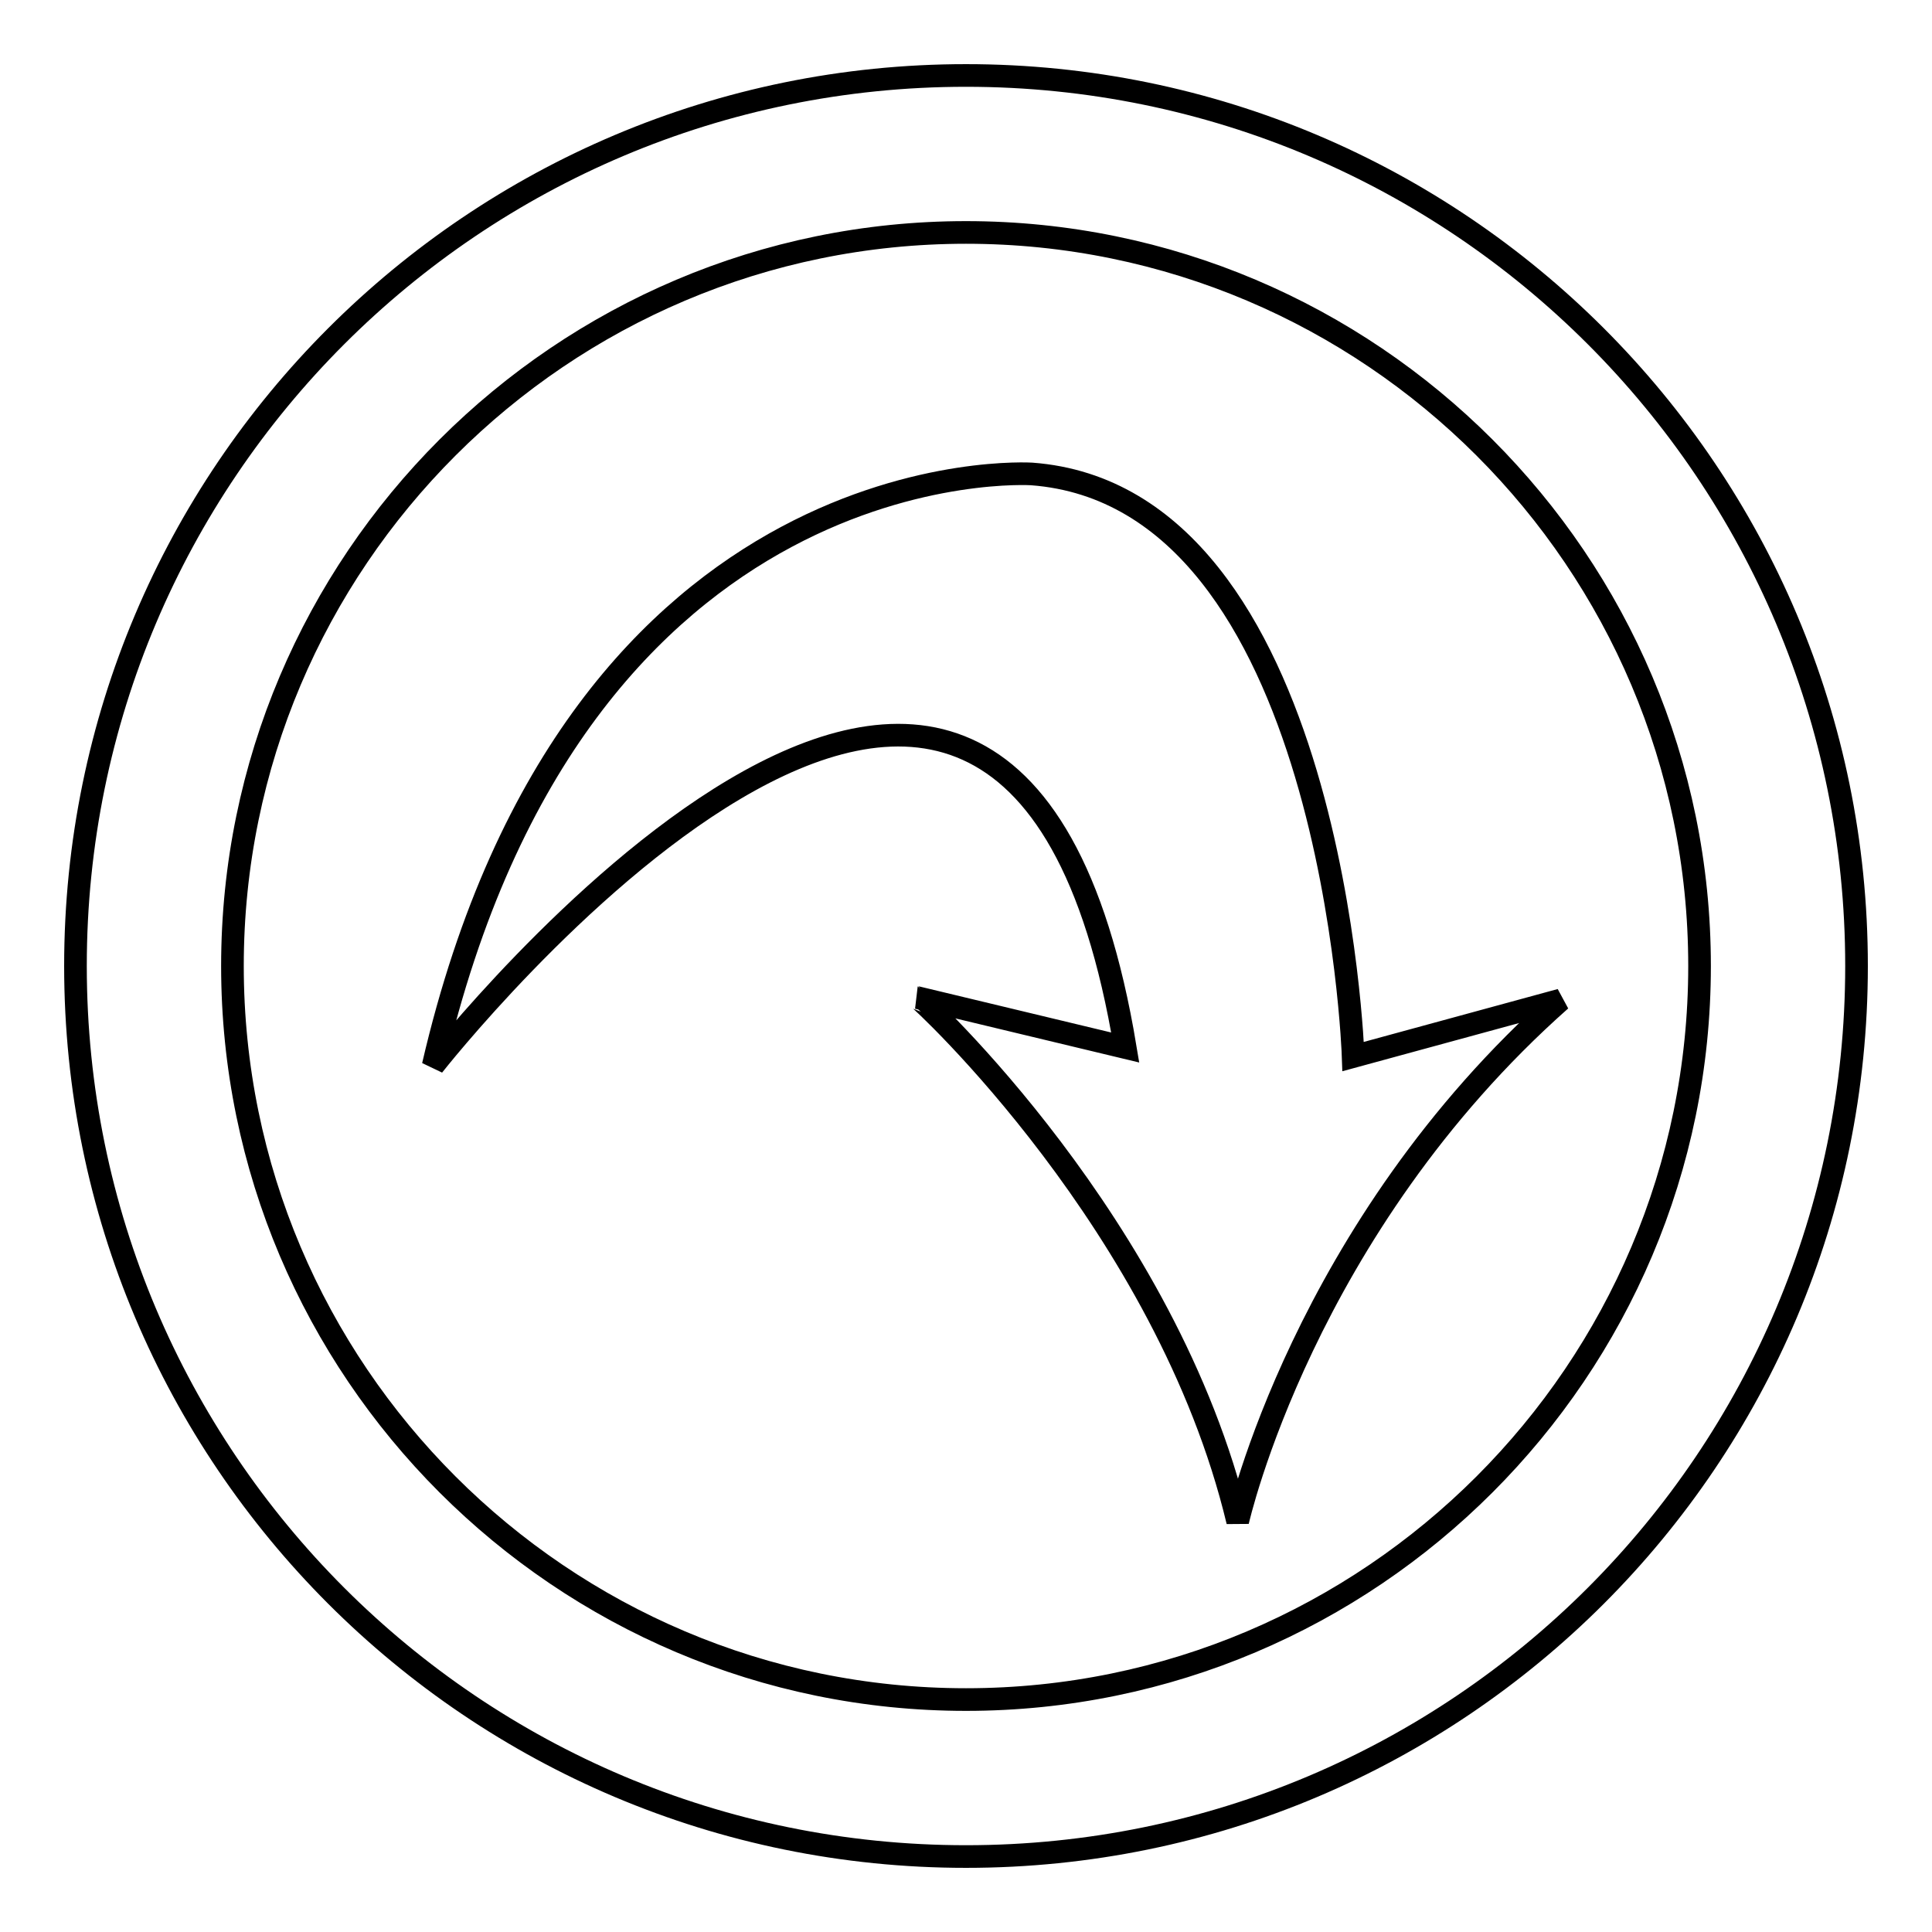
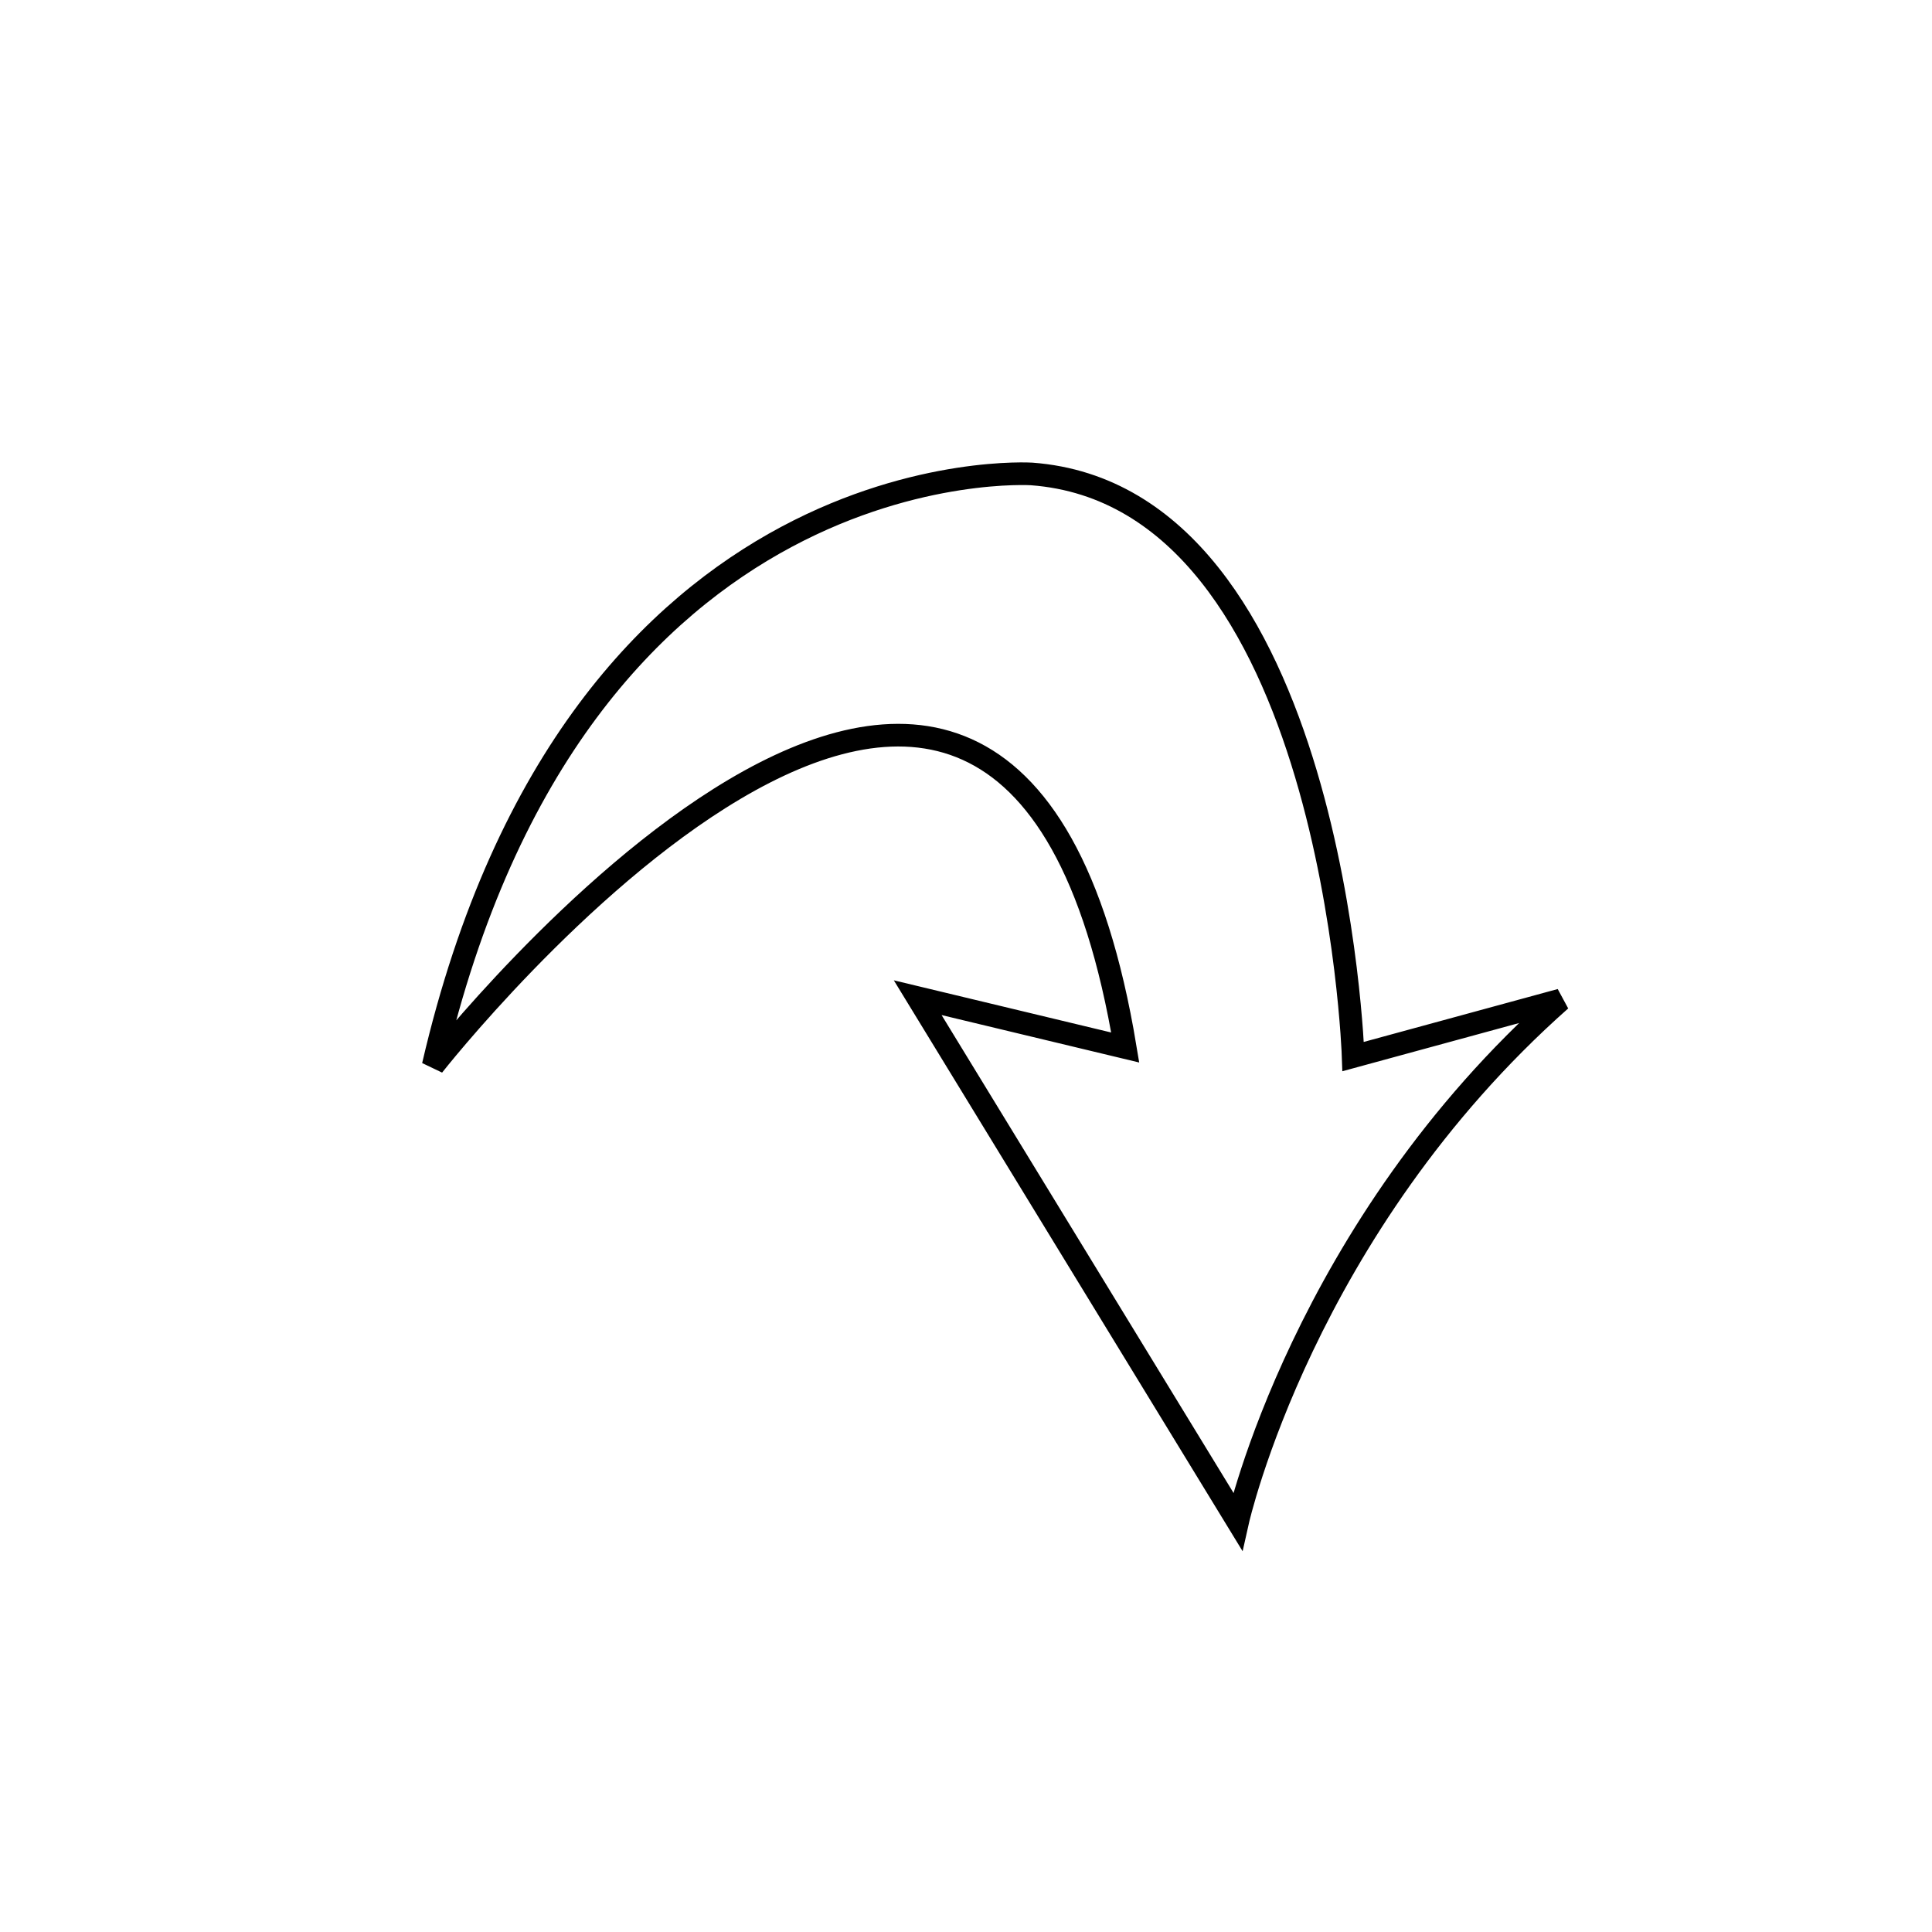
<svg xmlns="http://www.w3.org/2000/svg" version="1.1" x="0px" y="0px" viewBox="0 0 256 256" enable-background="new 0 0 256 256" xml:space="preserve">
  <g>
    <g>
-       <path stroke-width="3" fill-opacity="0" stroke="#000000" d="M128,30.8c53.6,0,97.2,43.6,97.2,97.2c0,53.6-43.6,97.2-97.2,97.2c-53.6,0-97.2-43.6-97.2-97.2C30.8,74.4,74.4,30.8,128,30.8 M128,10C62.8,10,10,62.8,10,128c0,65.2,52.8,118,118,118c65.2,0,118-52.8,118-118C246,62.8,193.2,10,128,10L128,10z" />
-       <path stroke-width="3" fill-opacity="0" stroke="#000000" d="M164,201.6c0,0,8.7-38.9,42.8-69.1l-27.5,7.5c0,0-2.5-74.2-42.6-77.2c0,0-60.2-3.9-79.3,78.4c0,0,76-96.9,91.7-2.4l-27.5-6.6C121.8,132.2,154.6,162.3,164,201.6z" />
+       <path stroke-width="3" fill-opacity="0" stroke="#000000" d="M164,201.6c0,0,8.7-38.9,42.8-69.1l-27.5,7.5c0,0-2.5-74.2-42.6-77.2c0,0-60.2-3.9-79.3,78.4c0,0,76-96.9,91.7-2.4l-27.5-6.6z" />
    </g>
  </g>
</svg>